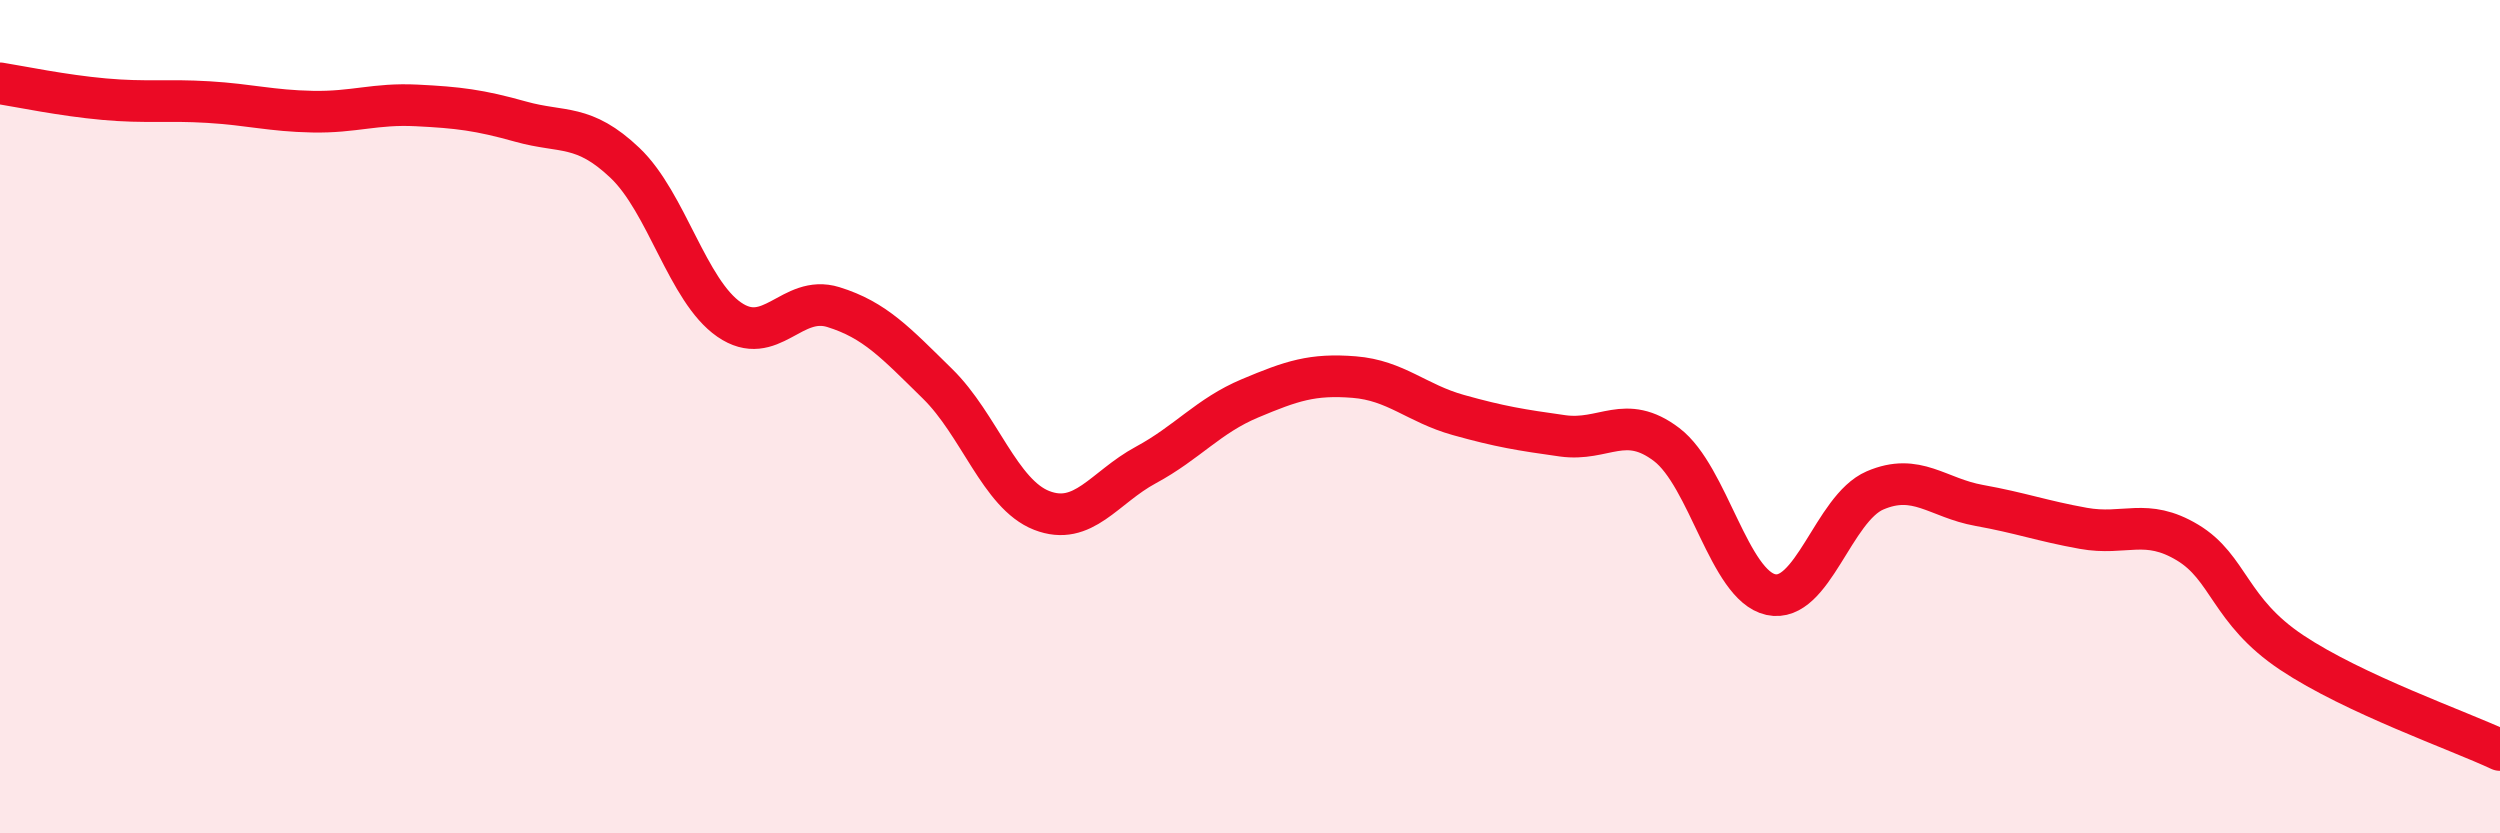
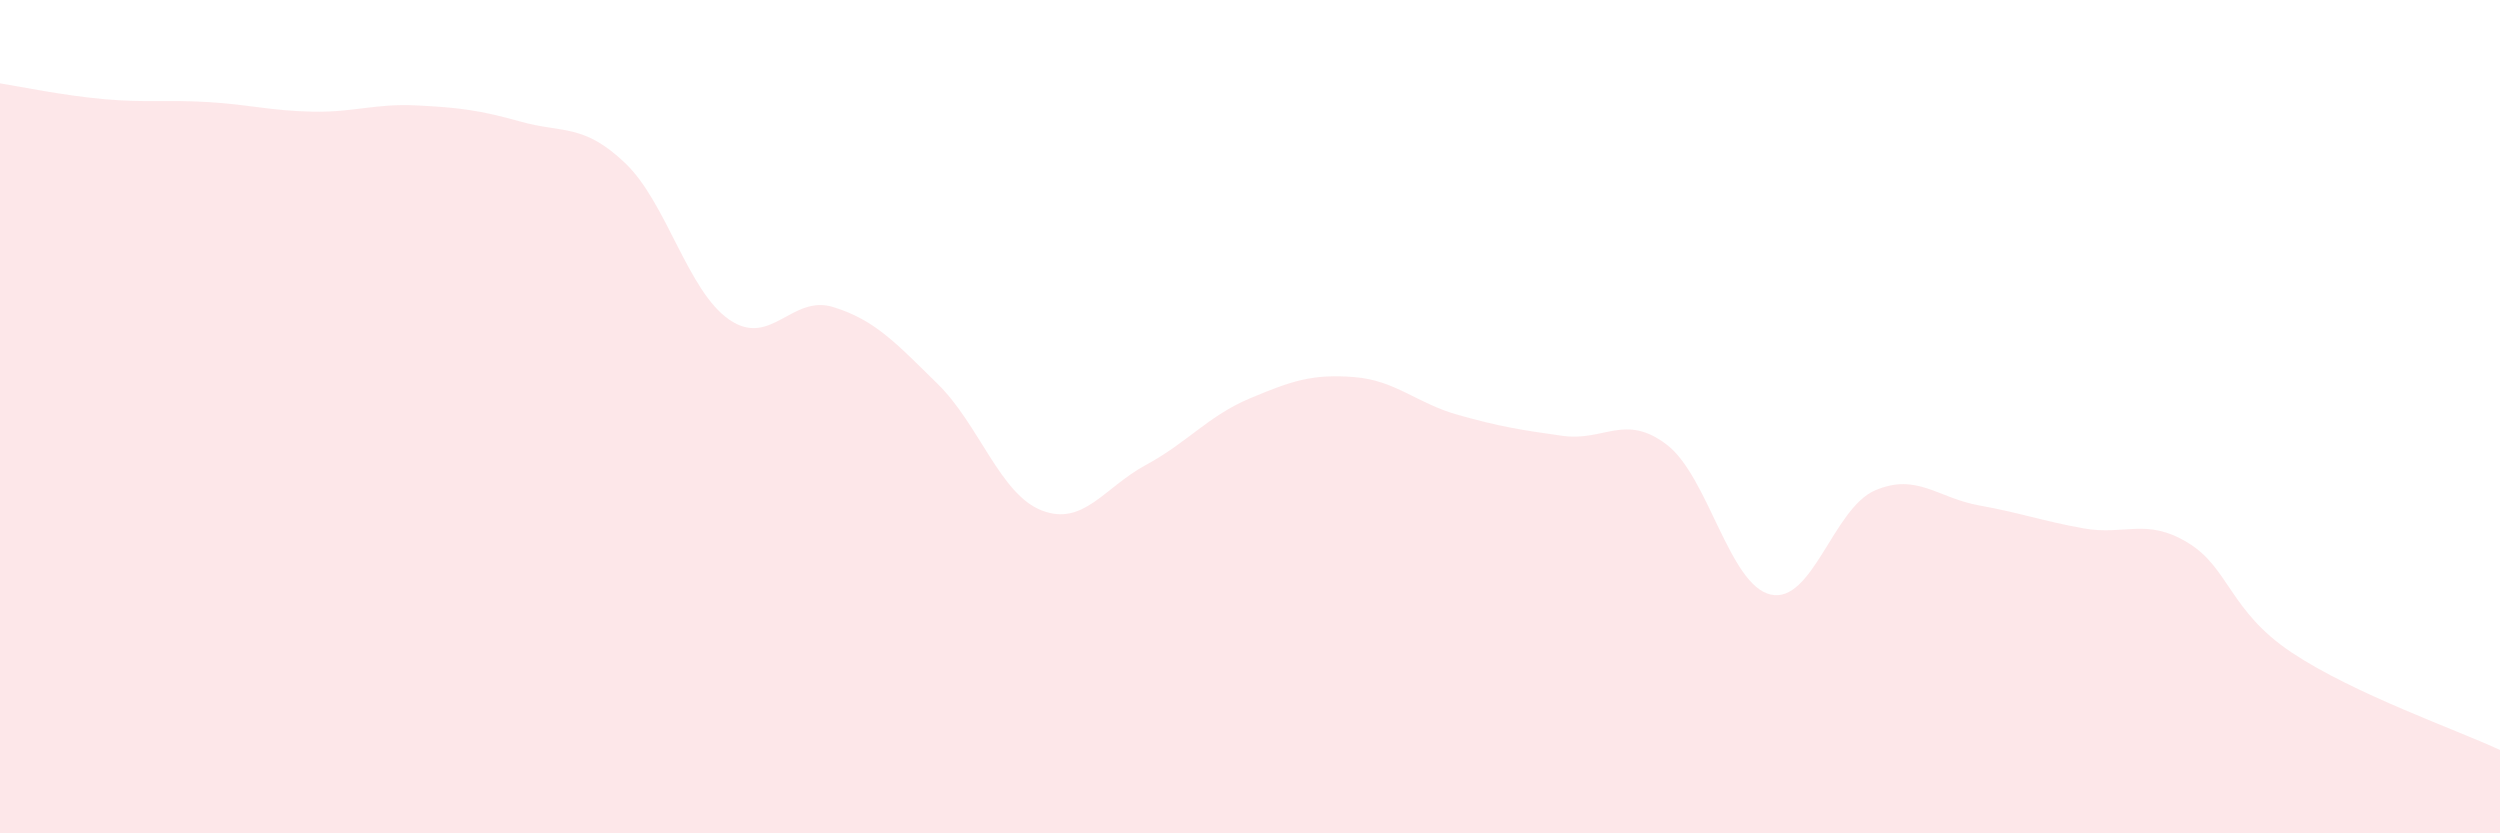
<svg xmlns="http://www.w3.org/2000/svg" width="60" height="20" viewBox="0 0 60 20">
  <path d="M 0,2 C 0.5,2.08 1.5,2.29 2.5,2.38 C 3.5,2.47 4,2.39 5,2.45 C 6,2.51 6.5,2.66 7.5,2.68 C 8.5,2.7 9,2.48 10,2.53 C 11,2.58 11.5,2.64 12.5,2.92 C 13.5,3.2 14,2.96 15,3.91 C 16,4.86 16.5,6.98 17.5,7.67 C 18.5,8.36 19,7.06 20,7.37 C 21,7.68 21.5,8.23 22.5,9.21 C 23.5,10.19 24,11.86 25,12.25 C 26,12.64 26.5,11.7 27.5,11.16 C 28.5,10.62 29,9.98 30,9.56 C 31,9.14 31.5,8.97 32.5,9.05 C 33.5,9.13 34,9.68 35,9.96 C 36,10.24 36.5,10.32 37.5,10.46 C 38.5,10.6 39,9.91 40,10.67 C 41,11.43 41.5,14.05 42.5,14.27 C 43.5,14.49 44,12.2 45,11.77 C 46,11.34 46.5,11.95 47.5,12.13 C 48.5,12.31 49,12.5 50,12.68 C 51,12.86 51.5,12.42 52.5,13.02 C 53.5,13.62 53.5,14.66 55,15.66 C 56.5,16.66 59,17.53 60,18L60 20L0 20Z" fill="#EB0A25" opacity="0.1" stroke-linecap="round" stroke-linejoin="round" />
-   <path d="M 0,2 C 0.5,2.08 1.5,2.29 2.5,2.38 C 3.5,2.47 4,2.39 5,2.45 C 6,2.51 6.5,2.66 7.5,2.68 C 8.5,2.7 9,2.48 10,2.53 C 11,2.58 11.5,2.64 12.5,2.92 C 13.5,3.2 14,2.96 15,3.91 C 16,4.86 16.5,6.98 17.5,7.67 C 18.5,8.36 19,7.06 20,7.37 C 21,7.68 21.5,8.23 22.5,9.21 C 23.5,10.19 24,11.86 25,12.25 C 26,12.64 26.5,11.7 27.5,11.16 C 28.5,10.62 29,9.98 30,9.56 C 31,9.14 31.5,8.97 32.5,9.05 C 33.5,9.13 34,9.68 35,9.96 C 36,10.24 36.5,10.32 37.5,10.46 C 38.5,10.6 39,9.91 40,10.67 C 41,11.43 41.5,14.05 42.5,14.27 C 43.5,14.49 44,12.2 45,11.77 C 46,11.34 46.5,11.95 47.5,12.13 C 48.5,12.31 49,12.5 50,12.68 C 51,12.86 51.5,12.42 52.5,13.02 C 53.5,13.62 53.5,14.66 55,15.66 C 56.5,16.66 59,17.53 60,18" stroke="#EB0A25" stroke-width="1" fill="none" stroke-linecap="round" stroke-linejoin="round" />
</svg>